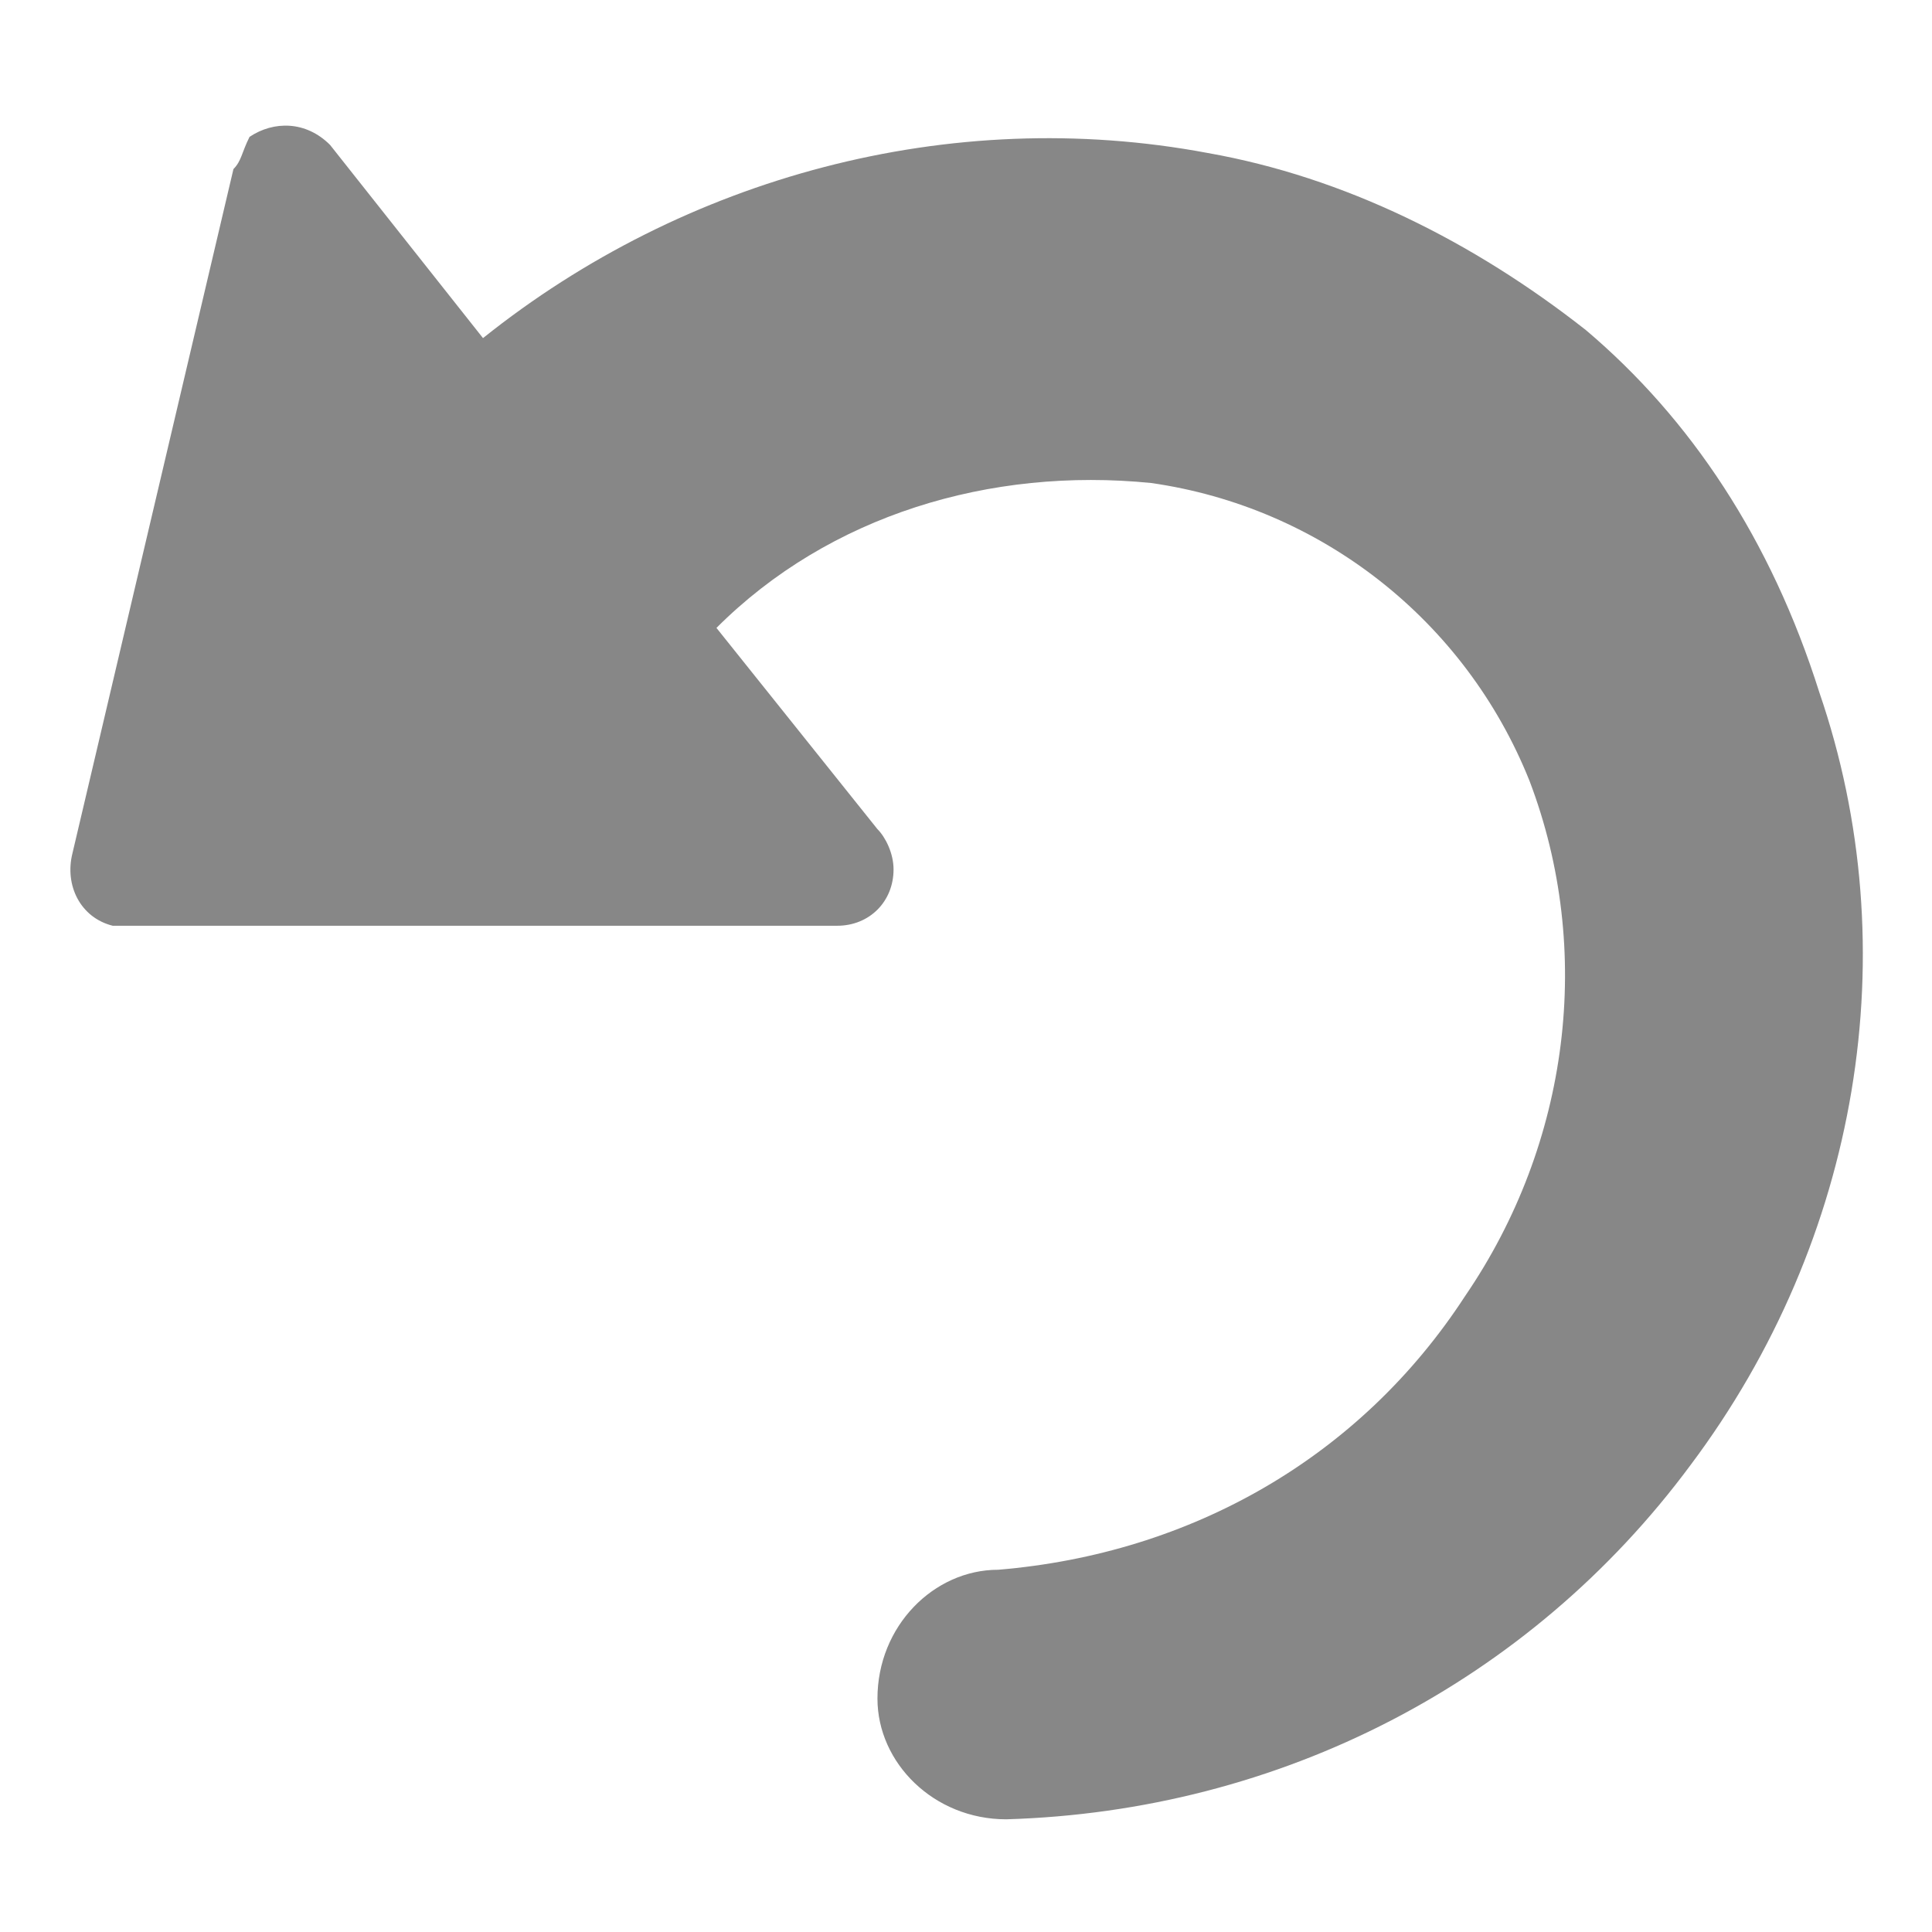
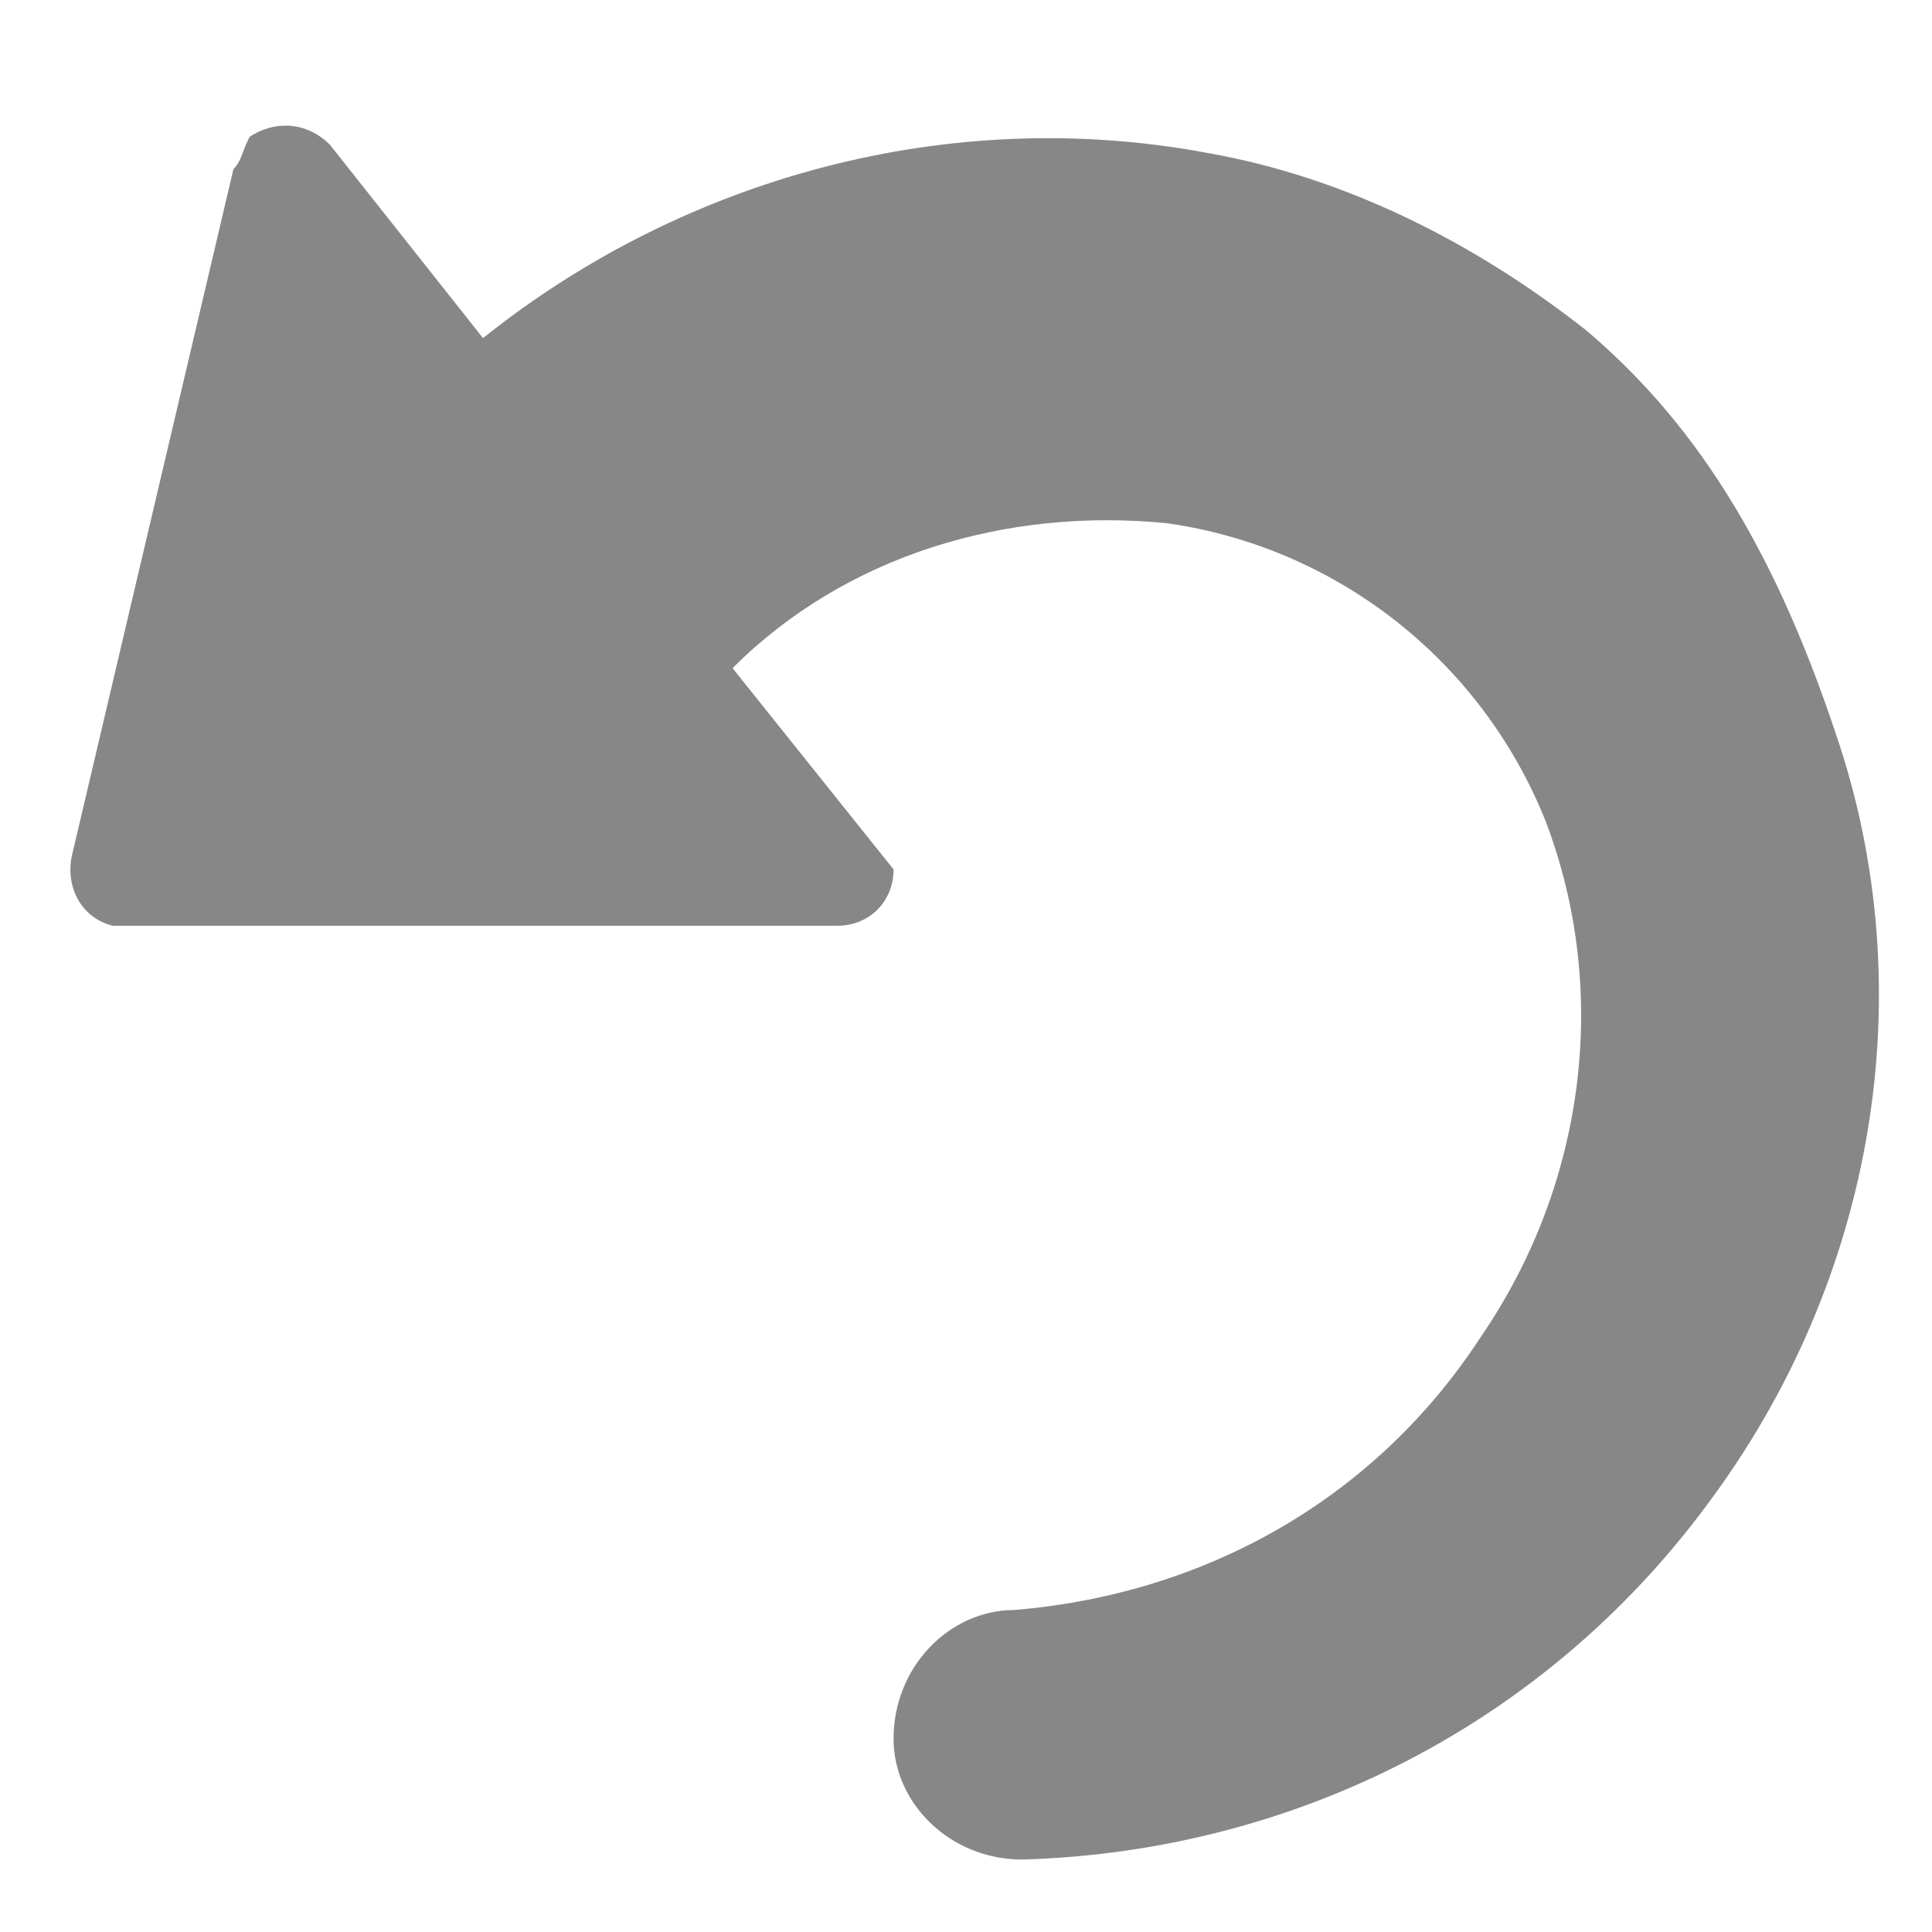
<svg xmlns="http://www.w3.org/2000/svg" version="1.1" id="Layer_1" x="0px" y="0px" viewBox="0 0 24 24" style="enable-background:new 0 0 24 24;" xml:space="preserve">
  <style type="text/css">
	.st0{fill:#878787;}
</style>
-   <path id="XMLID_333_" class="st0" d="M1.6,11.5h8.8c0.4,0,0.7-0.3,0.7-0.7c0-0.2-0.1-0.4-0.2-0.5l-2-2.5c1.4-1.4,3.4-2,5.4-1.8  c2.1,0.3,3.9,1.7,4.7,3.7c0.8,2.1,0.5,4.5-0.8,6.4c-1.3,2-3.4,3.2-5.8,3.4c-0.8,0-1.5,0.7-1.5,1.6c0,0.8,0.7,1.5,1.6,1.5  c3.4-0.1,6.5-1.7,8.5-4.4c2.1-2.8,2.7-6.4,1.6-9.6C22,6.7,21,5.2,19.7,4.1c-1.4-1.1-3-1.9-4.7-2.2C11.8,1.3,8.5,2.2,6,4.2L4.1,1.8  c-0.3-0.3-0.7-0.3-1-0.1C3,1.9,3,2,2.9,2.1l-2,8.5C0.8,11,1,11.4,1.4,11.5C1.5,11.5,1.5,11.5,1.6,11.5z" />
+   <path id="XMLID_333_" class="st0" d="M1.6,11.5h8.8c0.4,0,0.7-0.3,0.7-0.7l-2-2.5c1.4-1.4,3.4-2,5.4-1.8  c2.1,0.3,3.9,1.7,4.7,3.7c0.8,2.1,0.5,4.5-0.8,6.4c-1.3,2-3.4,3.2-5.8,3.4c-0.8,0-1.5,0.7-1.5,1.6c0,0.8,0.7,1.5,1.6,1.5  c3.4-0.1,6.5-1.7,8.5-4.4c2.1-2.8,2.7-6.4,1.6-9.6C22,6.7,21,5.2,19.7,4.1c-1.4-1.1-3-1.9-4.7-2.2C11.8,1.3,8.5,2.2,6,4.2L4.1,1.8  c-0.3-0.3-0.7-0.3-1-0.1C3,1.9,3,2,2.9,2.1l-2,8.5C0.8,11,1,11.4,1.4,11.5C1.5,11.5,1.5,11.5,1.6,11.5z" />
</svg>